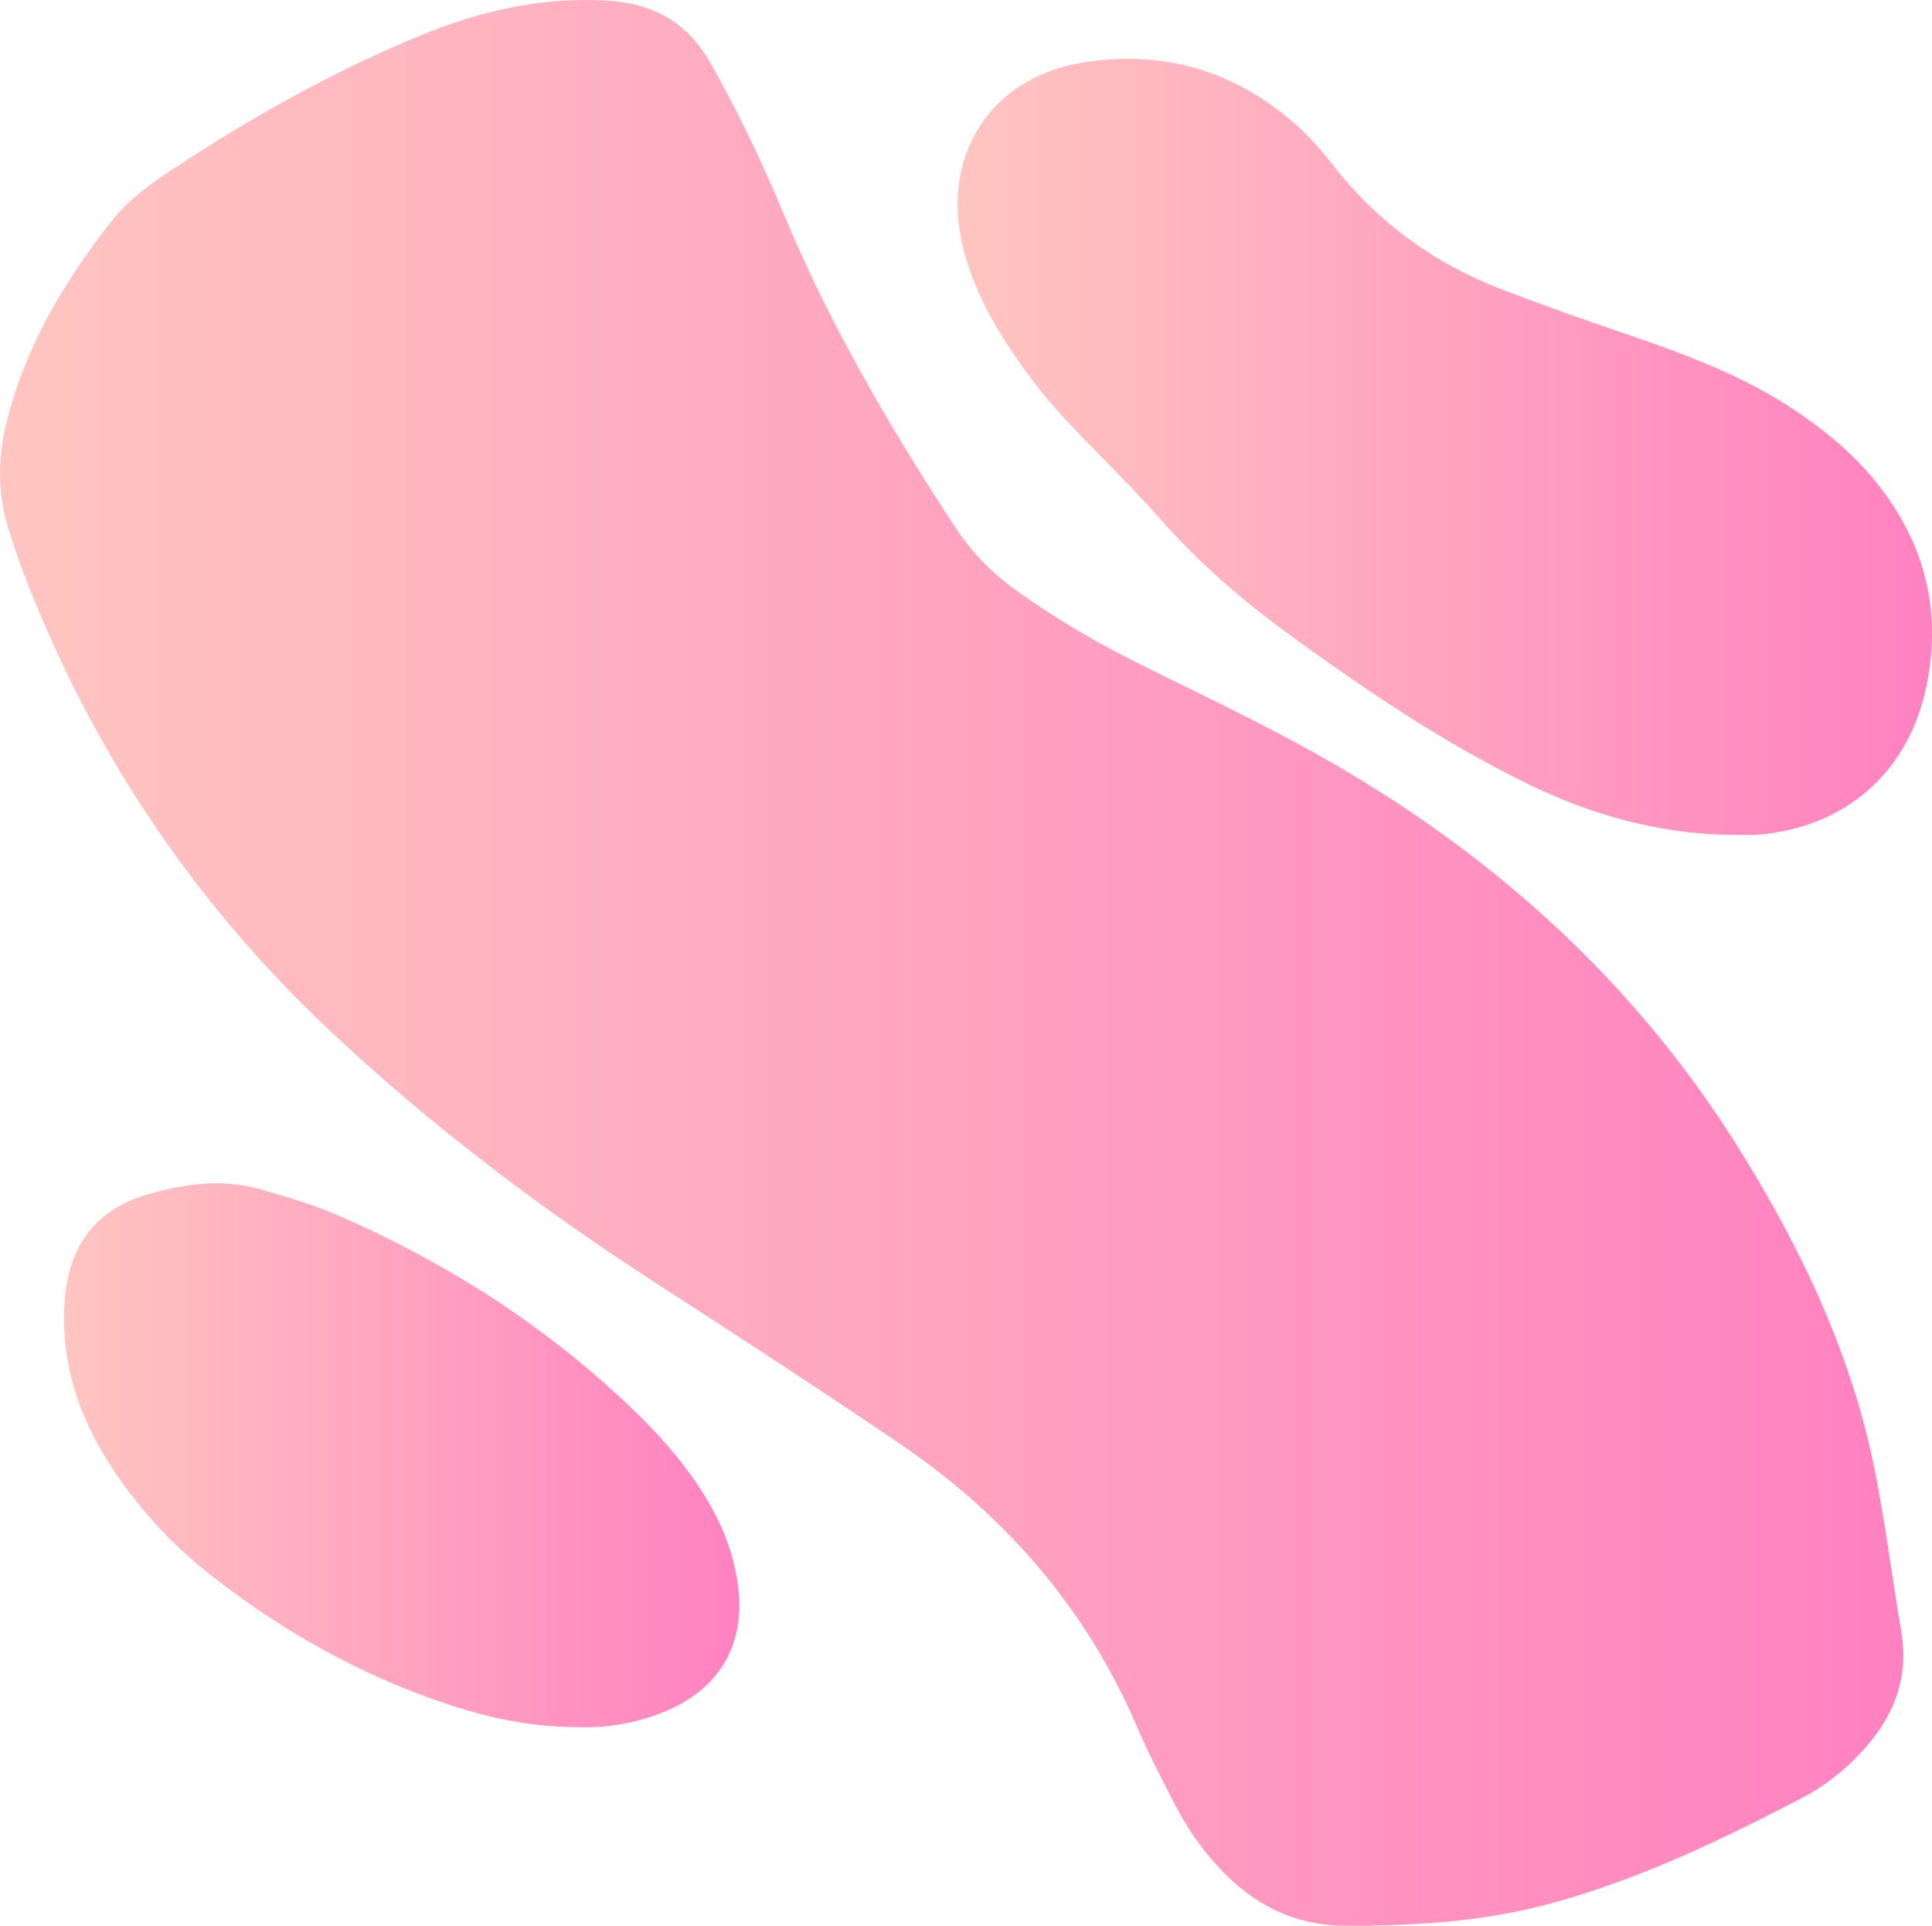
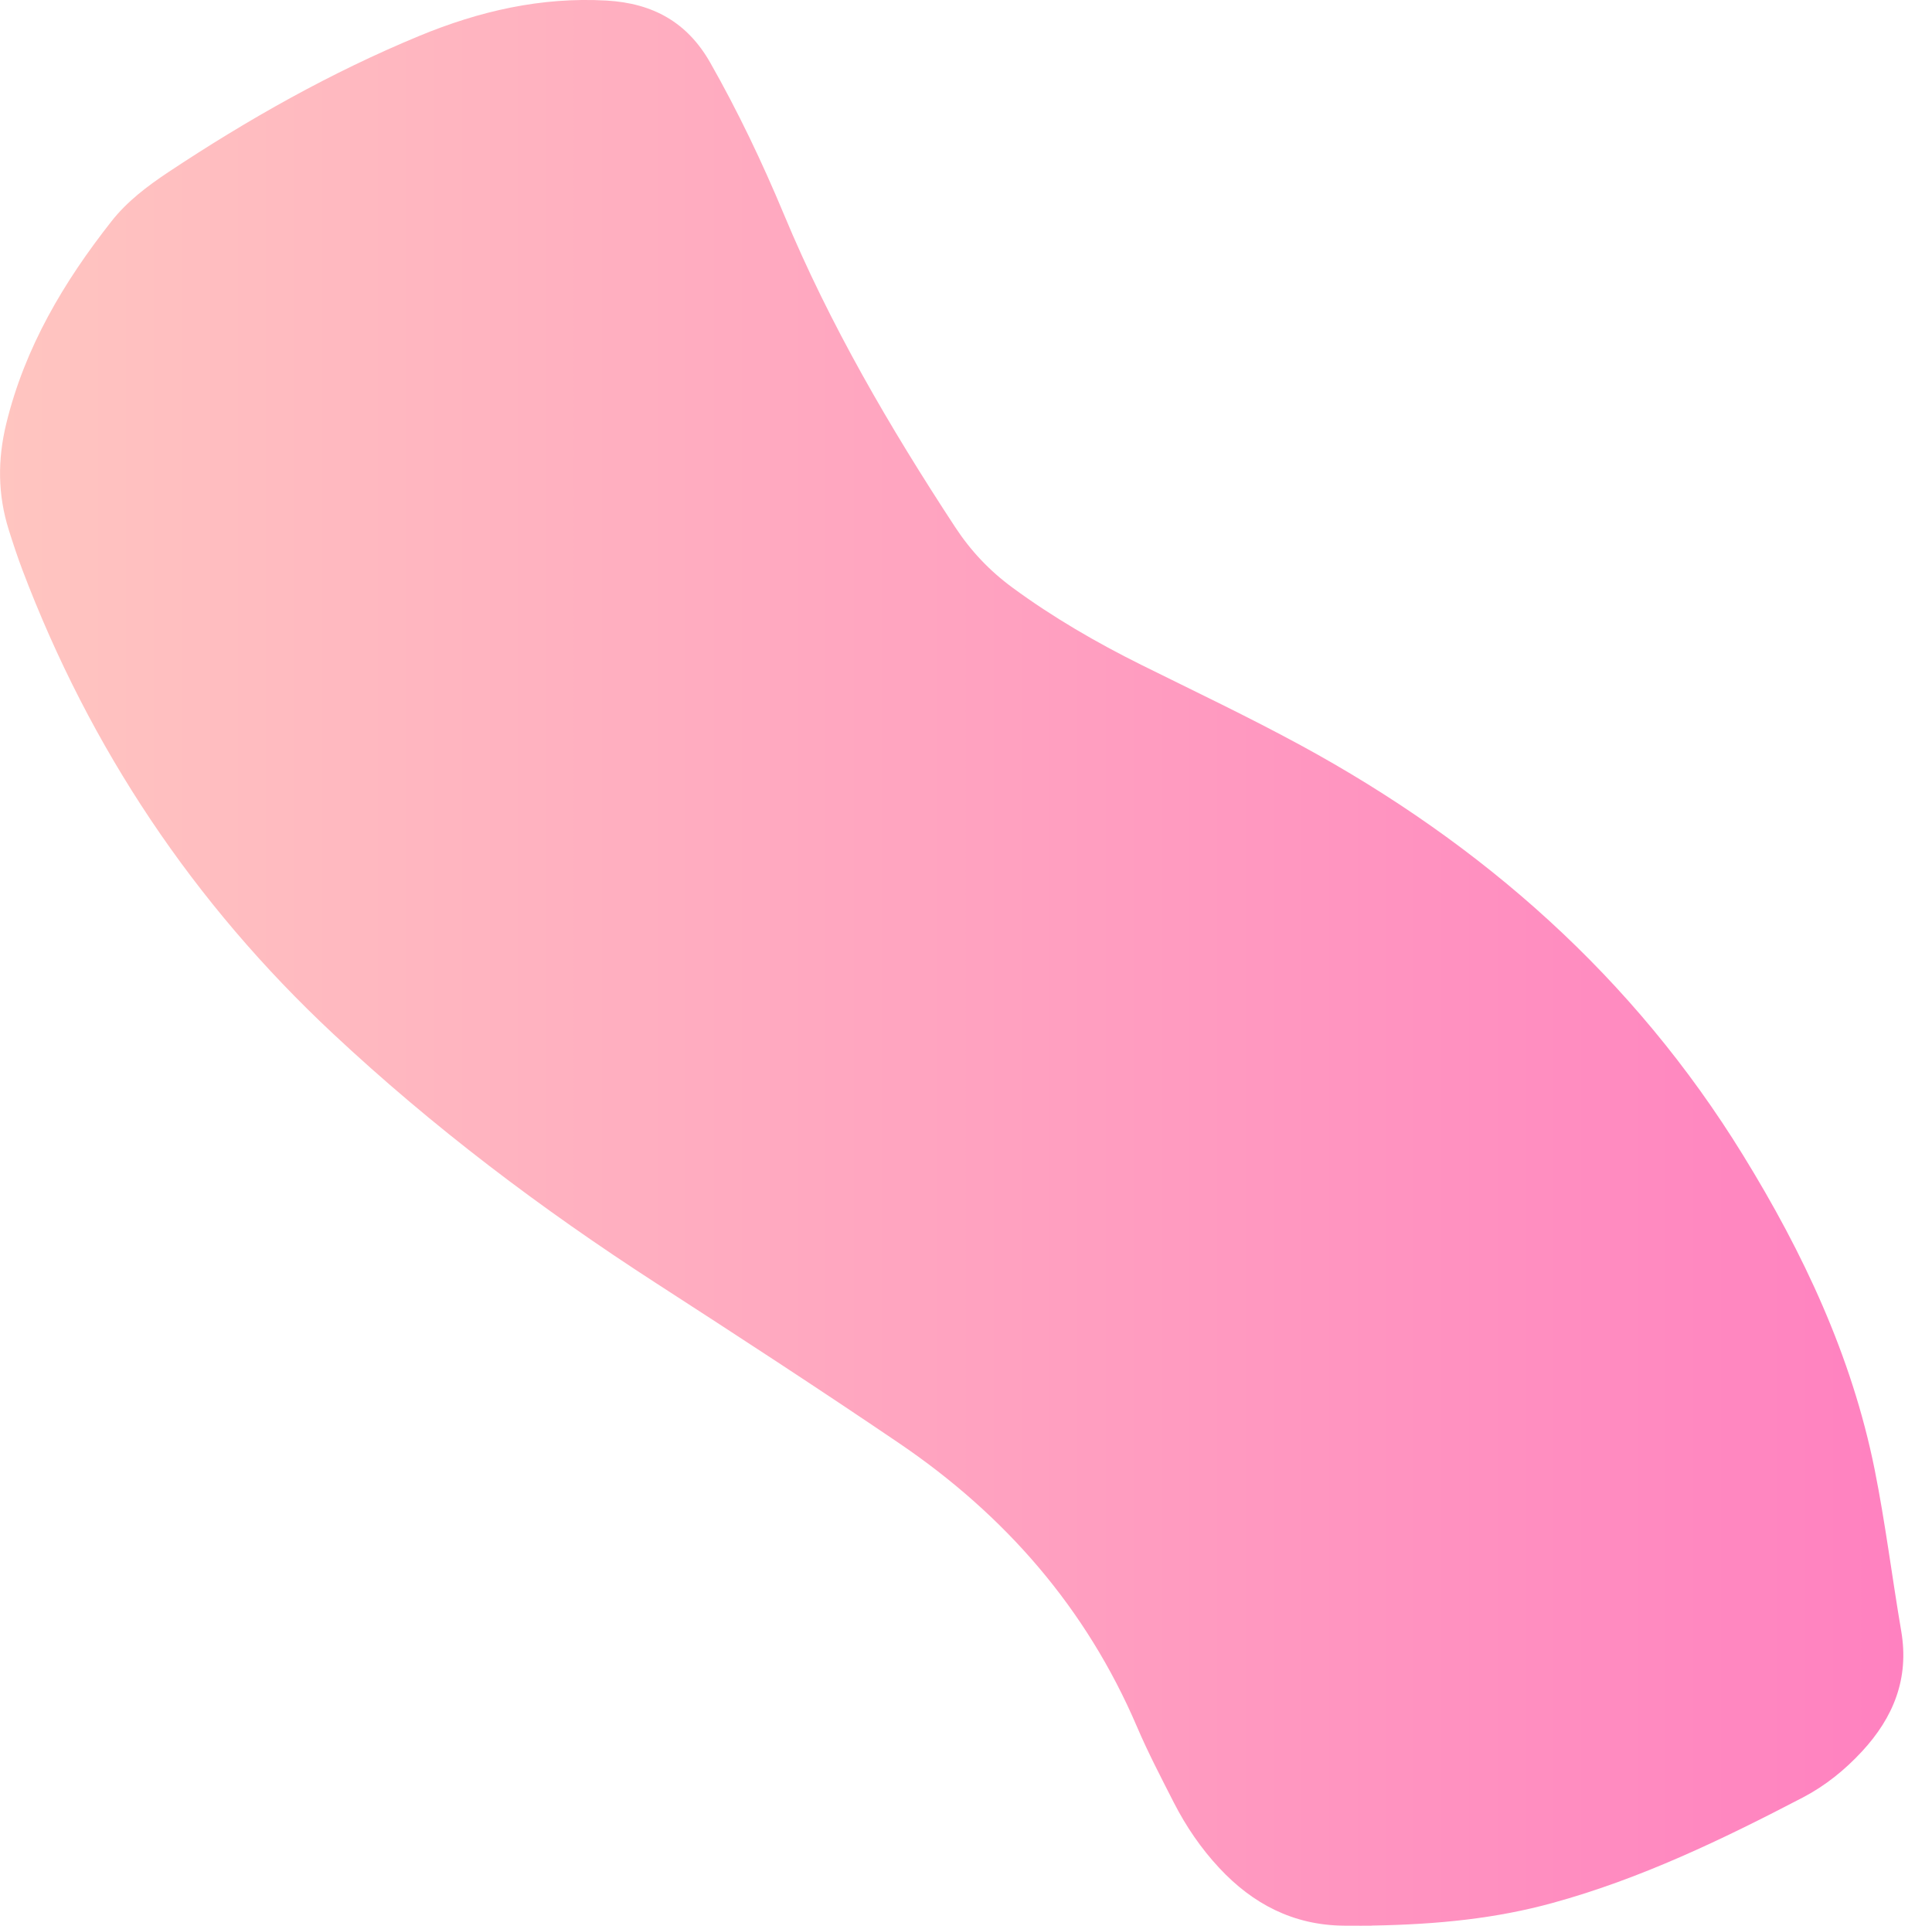
<svg xmlns="http://www.w3.org/2000/svg" xmlns:xlink="http://www.w3.org/1999/xlink" id="Capa_2" data-name="Capa 2" viewBox="0 0 237.01 236.22">
  <defs>
    <style>
      .cls-1 {
        fill: url(#Degradado_sin_nombre_19-3);
      }

      .cls-2 {
        fill: url(#Degradado_sin_nombre_19);
      }

      .cls-3 {
        fill: url(#Degradado_sin_nombre_19-2);
      }
    </style>
    <linearGradient id="Degradado_sin_nombre_19" data-name="Degradado sin nombre 19" x1="0" y1="118.11" x2="233.48" y2="118.11" gradientUnits="userSpaceOnUse">
      <stop offset="0" stop-color="#ffc5c0" />
      <stop offset="1" stop-color="#ff81c0" />
    </linearGradient>
    <linearGradient id="Degradado_sin_nombre_19-2" data-name="Degradado sin nombre 19" x1="117.47" y1="54.83" x2="237.01" y2="54.83" xlink:href="#Degradado_sin_nombre_19" />
    <linearGradient id="Degradado_sin_nombre_19-3" data-name="Degradado sin nombre 19" x1="7.86" y1="178.51" x2="90.72" y2="178.51" xlink:href="#Degradado_sin_nombre_19" />
  </defs>
  <path class="cls-2" d="m168.29,236.21c-.43,0-1.97.02-3.5,0-6.13-.07-11.1-2.66-15.21-7.07-2.24-2.4-4.08-5.1-5.57-8.01-1.57-3.08-3.17-6.14-4.53-9.32-6.23-14.56-16.21-25.98-29.21-34.8-9.85-6.68-19.82-13.17-29.81-19.63-14.06-9.09-27.37-19.13-39.6-30.58C23.74,110.8,11.05,91.82,2.75,69.91c-.61-1.61-1.15-3.25-1.67-4.9-1.36-4.32-1.39-8.62-.31-13.05,2.28-9.35,7.05-17.38,12.91-24.82,1.9-2.42,4.38-4.3,6.95-6.01,9.78-6.49,19.96-12.24,30.82-16.73C58.78,1.37,66.36-.39,74.43.07c5.69.33,9.89,2.68,12.69,7.6,3.42,6.02,6.39,12.25,9.05,18.63,5.63,13.53,12.97,26.1,20.98,38.32,1.93,2.95,4.25,5.4,7.07,7.47,4.97,3.65,10.27,6.72,15.78,9.46,6.53,3.24,13.12,6.37,19.53,9.85,22.35,12.14,40.88,28.49,54.29,50.28,7.39,11.99,13.35,24.65,16.15,38.56,1.32,6.58,2.14,13.25,3.27,19.87.98,5.78-.95,10.55-4.82,14.73-2.11,2.28-4.52,4.22-7.24,5.64-9.88,5.15-19.91,9.98-30.7,12.94-6.87,1.89-13.94,2.64-22.18,2.78Z" />
-   <path class="cls-3" d="m211.82,102.4c-8.56-.2-16.63-2.46-24.29-6.19-10.55-5.14-20.23-11.71-29.69-18.61-5.59-4.08-10.78-8.59-15.38-13.8-3.68-4.17-7.7-8.02-11.51-12.08-3.16-3.36-5.93-7.04-8.33-10.98-1.9-3.12-3.43-6.41-4.38-9.97-3.01-11.27,2.97-21.15,14.5-23.08,9.78-1.64,18.64.93,26.15,7.52,1.72,1.51,3.25,3.27,4.66,5.08,5.46,6.98,12.35,12.01,20.58,15.17,5.18,1.99,10.43,3.84,15.69,5.63,7.09,2.42,14.08,5.03,20.36,9.23,3.53,2.36,6.8,5.01,9.52,8.27,6.3,7.53,8.65,16.1,6.59,25.77-2.21,10.36-9.85,17.09-20.44,18.01-1.33.12-2.68.02-4.02.02Z" />
-   <path class="cls-1" d="m71.03,211.86c-7.27,0-13.36-1.72-19.3-3.94-9.59-3.59-18.34-8.72-26.35-15.09-4.69-3.73-8.65-8.15-11.9-13.18-3.95-6.12-6.08-12.76-5.54-20.14.49-6.7,3.81-11.19,10.26-13.03,4.43-1.26,8.97-1.92,13.61-.63,3.33.93,6.63,1.91,9.79,3.29,13.12,5.72,25.03,13.31,35.44,23.17,3.49,3.3,6.71,6.85,9.27,10.95,2.27,3.62,3.84,7.5,4.29,11.78.69,6.52-2.16,11.69-8.09,14.48-3.89,1.83-8.04,2.48-11.49,2.34Z" />
</svg>